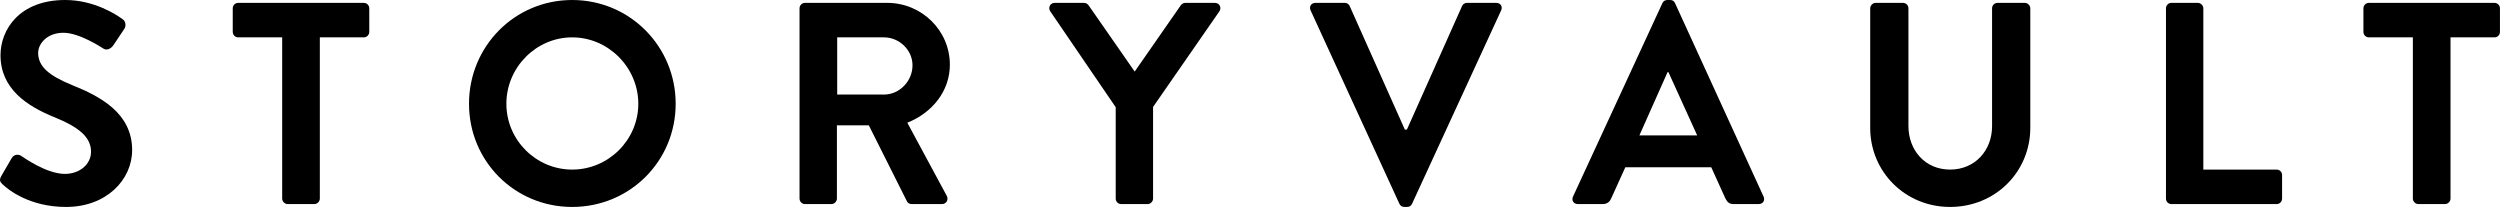
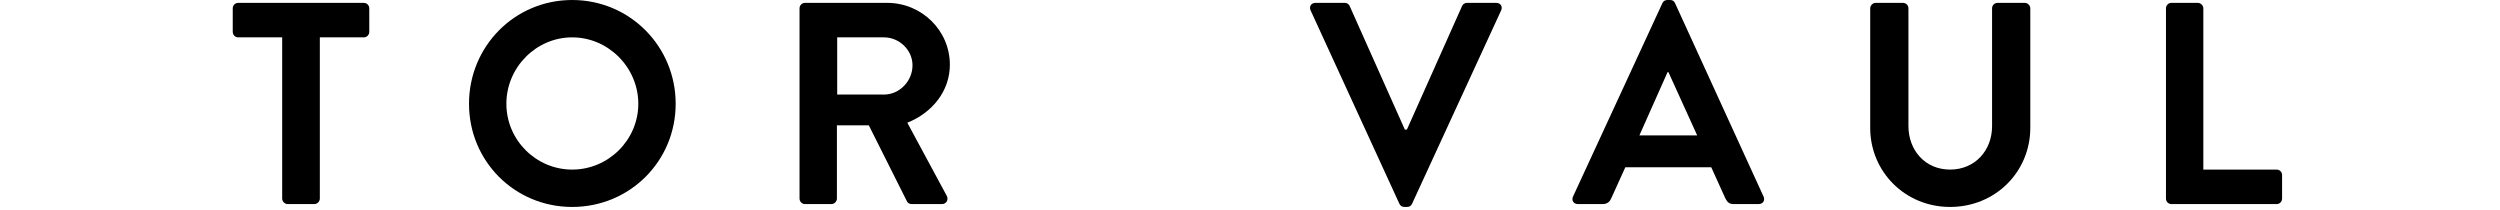
<svg xmlns="http://www.w3.org/2000/svg" width="100%" height="100%" viewBox="0 0 835 70" version="1.1" xml:space="preserve" style="fill-rule:evenodd;clip-rule:evenodd;stroke-linejoin:round;stroke-miterlimit:1.414;">
  <g>
-     <path d="M0.936,61.632c1.92,1.824 9.024,7.488 21.12,7.488c13.536,0 22.08,-9.12 22.08,-19.008c0,-12.384 -10.752,-17.952 -20.064,-21.696c-7.776,-3.168 -11.328,-6.24 -11.328,-10.752c0,-3.072 2.976,-6.72 8.448,-6.72c5.28,0 12.576,4.8 13.344,5.28c1.152,0.768 2.592,0 3.36,-1.152l3.648,-5.472c0.672,-0.96 0.384,-2.592 -0.576,-3.168c-1.92,-1.44 -9.408,-6.432 -19.2,-6.432c-15.264,0 -21.6,9.888 -21.6,18.432c0,11.328 9.024,17.088 18.048,20.736c8.064,3.264 12.192,6.624 12.192,11.52c0,4.128 -3.744,7.392 -8.736,7.392c-6.24,0 -14.016,-5.664 -14.496,-5.952c-0.864,-0.672 -2.496,-0.672 -3.264,0.672l-3.456,5.952c-0.864,1.536 -0.384,2.016 0.48,2.88Z" style="fill-rule:nonzero;" />
    <path d="M94.248,66.336c0,0.96 0.864,1.824 1.824,1.824l8.928,0c0.96,0 1.824,-0.864 1.824,-1.824l0,-53.856l14.688,0c1.056,0 1.824,-0.864 1.824,-1.824l0,-7.872c0,-0.96 -0.768,-1.824 -1.824,-1.824l-41.952,0c-1.056,0 -1.824,0.864 -1.824,1.824l0,7.872c0,0.96 0.768,1.824 1.824,1.824l14.688,0l0,53.856Z" style="fill-rule:nonzero;" />
    <path d="M156.648,34.656c0,19.2 15.264,34.464 34.464,34.464c19.2,0 34.56,-15.264 34.56,-34.464c0,-19.2 -15.36,-34.656 -34.56,-34.656c-19.2,0 -34.464,15.456 -34.464,34.656Zm12.48,0c0,-12.096 9.888,-22.176 21.984,-22.176c12.096,0 22.08,10.08 22.08,22.176c0,12.096 -9.984,21.984 -22.08,21.984c-12.096,0 -21.984,-9.888 -21.984,-21.984Z" style="fill-rule:nonzero;" />
    <path d="M267.048,66.336c0,0.96 0.768,1.824 1.824,1.824l8.832,0c0.96,0 1.824,-0.864 1.824,-1.824l0,-24.48l10.656,0l12.768,25.44c0.192,0.384 0.672,0.864 1.536,0.864l10.08,0c1.632,0 2.304,-1.536 1.632,-2.784l-13.152,-24.384c8.352,-3.36 14.208,-10.56 14.208,-19.392c0,-11.424 -9.408,-20.64 -20.928,-20.64l-27.456,0c-1.056,0 -1.824,0.864 -1.824,1.824l0,63.552Zm12.576,-34.752l0,-19.104l15.648,0c5.088,0 9.504,4.224 9.504,9.312c0,5.376 -4.416,9.792 -9.504,9.792l-15.648,0Z" style="fill-rule:nonzero;" />
-     <path d="M372.648,66.336c0,0.96 0.768,1.824 1.824,1.824l8.832,0c0.96,0 1.824,-0.864 1.824,-1.824l0,-30.624l22.176,-31.968c0.768,-1.248 0,-2.784 -1.536,-2.784l-9.888,0c-0.768,0 -1.248,0.48 -1.536,0.864l-15.36,22.08l-15.36,-22.08c-0.288,-0.384 -0.768,-0.864 -1.536,-0.864l-9.792,0c-1.536,0 -2.304,1.536 -1.536,2.784l21.888,32.064l0,30.528Z" style="fill-rule:nonzero;" />
    <path d="M467.4,68.064c0.288,0.576 0.768,1.056 1.632,1.056l0.96,0c0.864,0 1.344,-0.48 1.632,-1.056l29.76,-64.608c0.576,-1.248 -0.192,-2.496 -1.632,-2.496l-9.792,0c-0.864,0 -1.44,0.576 -1.632,1.056l-18.432,41.28l-0.672,0l-18.432,-41.28c-0.192,-0.48 -0.768,-1.056 -1.632,-1.056l-9.792,0c-1.44,0 -2.208,1.248 -1.632,2.496l29.664,64.608Z" style="fill-rule:nonzero;" />
    <path d="M527.016,68.16l8.352,0c1.536,0 2.4,-0.96 2.784,-1.92l4.704,-10.368l28.704,0l4.704,10.368c0.672,1.344 1.344,1.92 2.784,1.92l8.352,0c1.44,0 2.208,-1.248 1.632,-2.496l-29.568,-64.608c-0.288,-0.576 -0.672,-1.056 -1.632,-1.056l-0.96,0c-0.864,0 -1.344,0.48 -1.632,1.056l-29.856,64.608c-0.576,1.248 0.192,2.496 1.632,2.496Zm20.544,-22.944l9.408,-21.12l0.288,0l9.6,21.12l-19.296,0Z" style="fill-rule:nonzero;" />
    <path d="M624.648,42.72c0,14.592 11.616,26.4 26.688,26.4c15.168,0 26.784,-11.808 26.784,-26.4l0,-39.936c0,-0.96 -0.864,-1.824 -1.824,-1.824l-9.12,0c-1.056,0 -1.824,0.864 -1.824,1.824l0,39.36c0,8.064 -5.664,14.496 -14.016,14.496c-8.352,0 -13.92,-6.432 -13.92,-14.592l0,-39.264c0,-0.96 -0.768,-1.824 -1.824,-1.824l-9.12,0c-0.96,0 -1.824,0.864 -1.824,1.824l0,39.936Z" style="fill-rule:nonzero;" />
    <path d="M723.432,66.336c0,0.96 0.768,1.824 1.824,1.824l35.136,0c1.056,0 1.824,-0.864 1.824,-1.824l0,-7.872c0,-0.96 -0.768,-1.824 -1.824,-1.824l-24.48,0l0,-53.856c0,-0.96 -0.864,-1.824 -1.824,-1.824l-8.832,0c-1.056,0 -1.824,0.864 -1.824,1.824l0,63.552Z" style="fill-rule:nonzero;" />
-     <path d="M805.896,66.336c0,0.96 0.864,1.824 1.824,1.824l8.928,0c0.96,0 1.824,-0.864 1.824,-1.824l0,-53.856l14.688,0c1.056,0 1.824,-0.864 1.824,-1.824l0,-7.872c0,-0.96 -0.768,-1.824 -1.824,-1.824l-41.952,0c-1.056,0 -1.824,0.864 -1.824,1.824l0,7.872c0,0.96 0.768,1.824 1.824,1.824l14.688,0l0,53.856Z" style="fill-rule:nonzero;" />
  </g>
</svg>